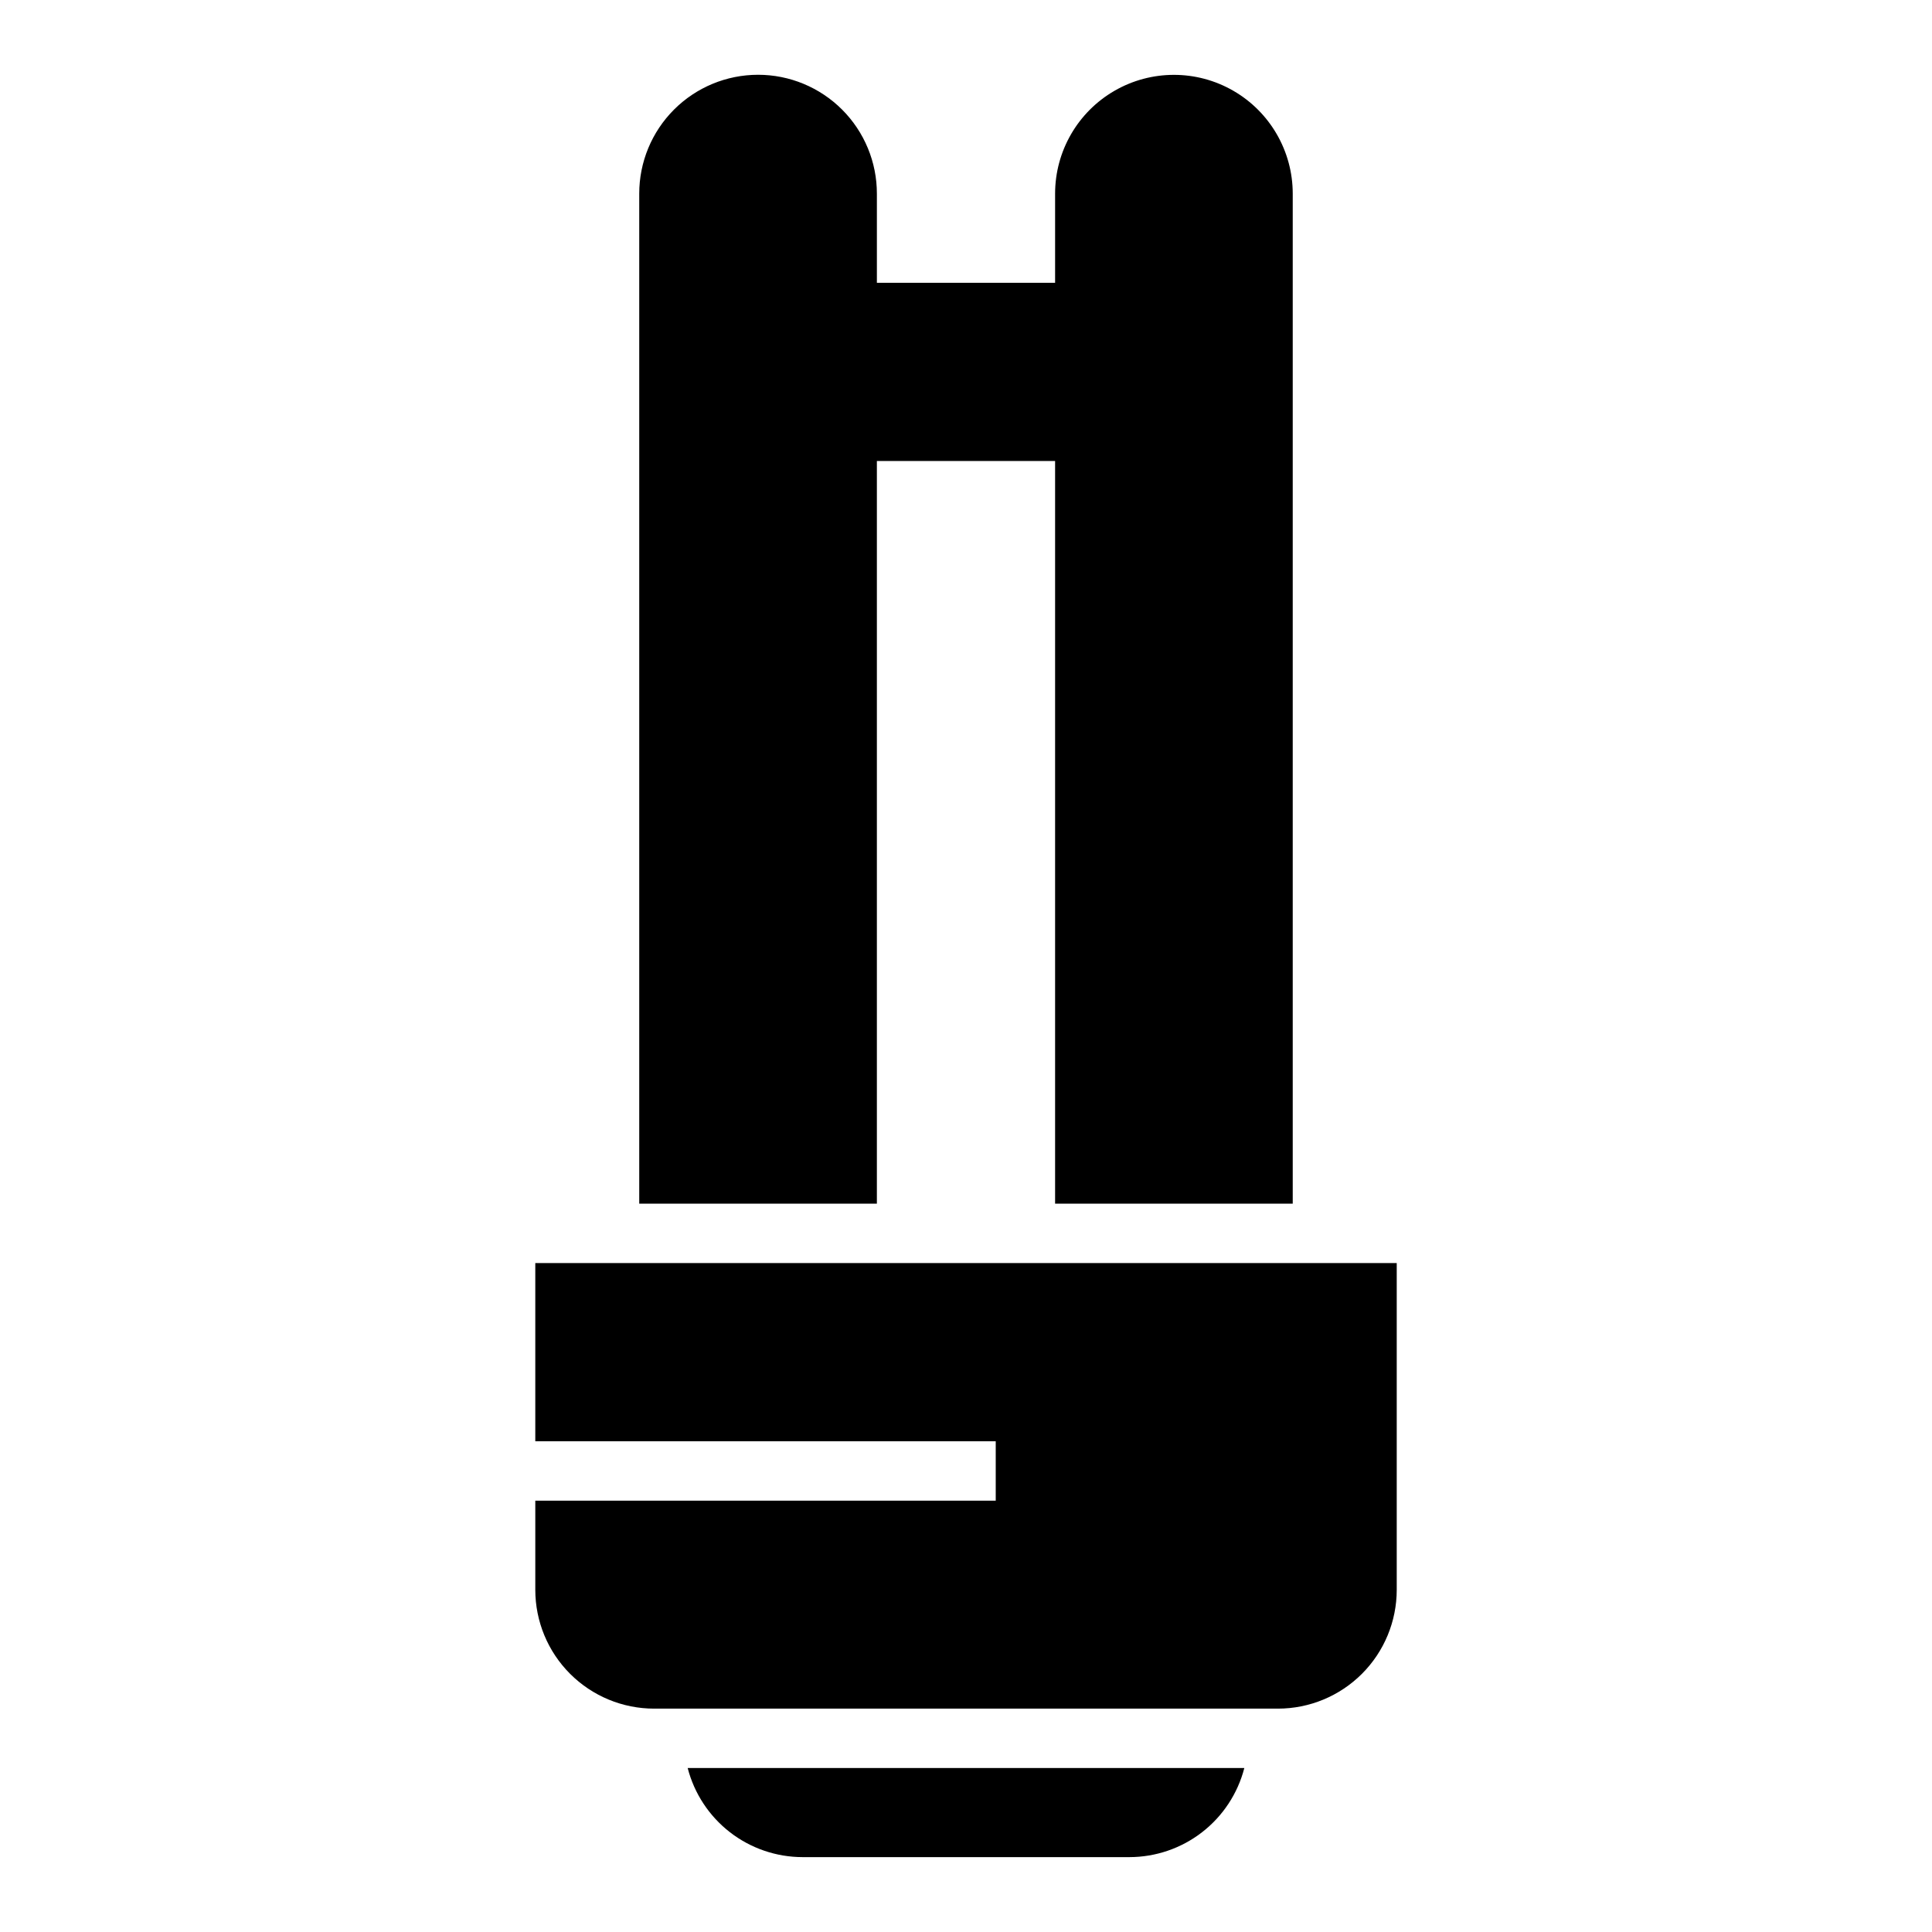
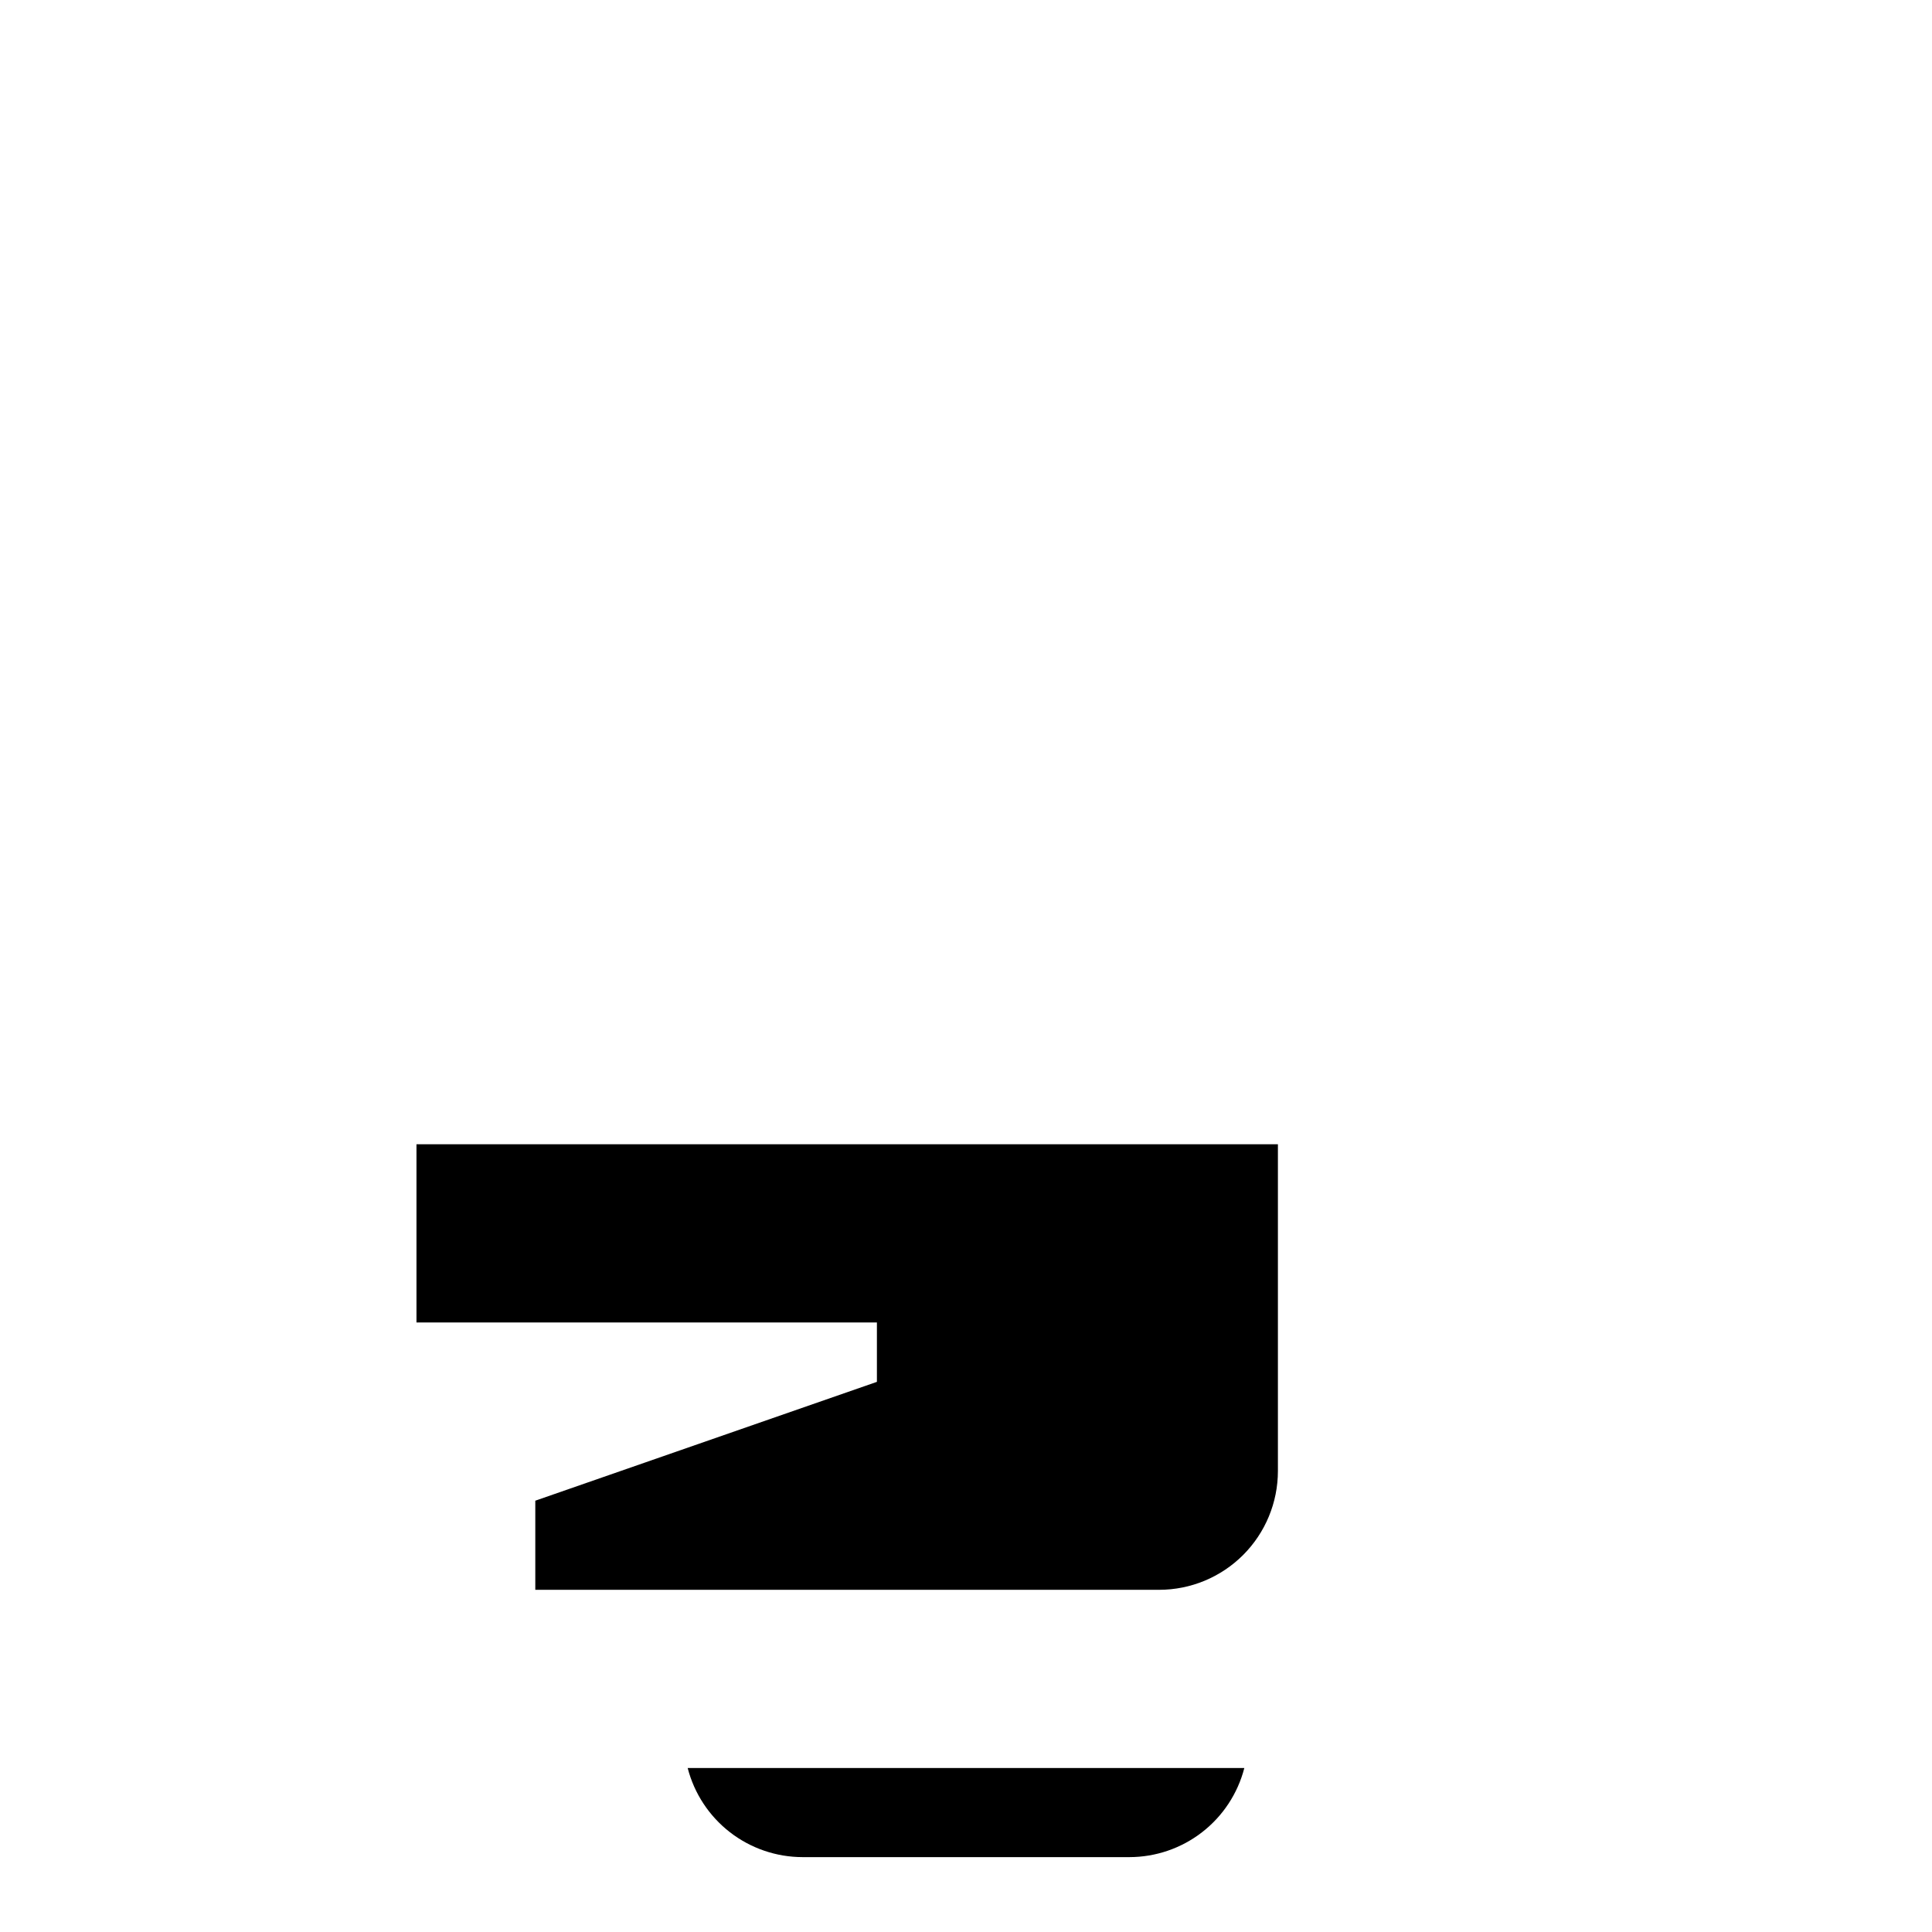
<svg xmlns="http://www.w3.org/2000/svg" fill="#000000" width="800px" height="800px" version="1.1" viewBox="144 144 512 512">
  <g>
-     <path d="m367.17 173.05c-5.906-5.91-13.918-9.234-22.273-9.234-8.355 0-16.371 3.32-22.277 9.23-5.906 5.91-9.223 13.926-9.215 22.281v267.65h62.977v-196.8h47.23v196.8h62.977v-267.65c0-11.246-6-21.645-15.742-27.27-9.742-5.625-21.746-5.625-31.488 0s-15.746 16.023-15.746 27.27v23.617h-47.23v-23.617c0.008-8.352-3.309-16.367-9.211-22.277z" />
-     <path d="m285.86 541.7v23.617c0 8.352 3.316 16.359 9.223 22.266 5.902 5.902 13.914 9.223 22.266 9.223h165.31c8.352 0 16.359-3.32 22.266-9.223 5.902-5.906 9.223-13.914 9.223-22.266v-86.594h-228.29v47.23h122.02v15.742z" />
+     <path d="m285.86 541.7v23.617h165.31c8.352 0 16.359-3.32 22.266-9.223 5.902-5.906 9.223-13.914 9.223-22.266v-86.594h-228.29v47.23h122.02v15.742z" />
    <path d="m326.24 612.54c1.742 6.754 5.684 12.738 11.195 17.016 5.516 4.273 12.293 6.594 19.27 6.602h86.594-0.004c6.977-0.008 13.758-2.328 19.27-6.602 5.516-4.277 9.453-10.262 11.195-17.016z" />
  </g>
</svg>